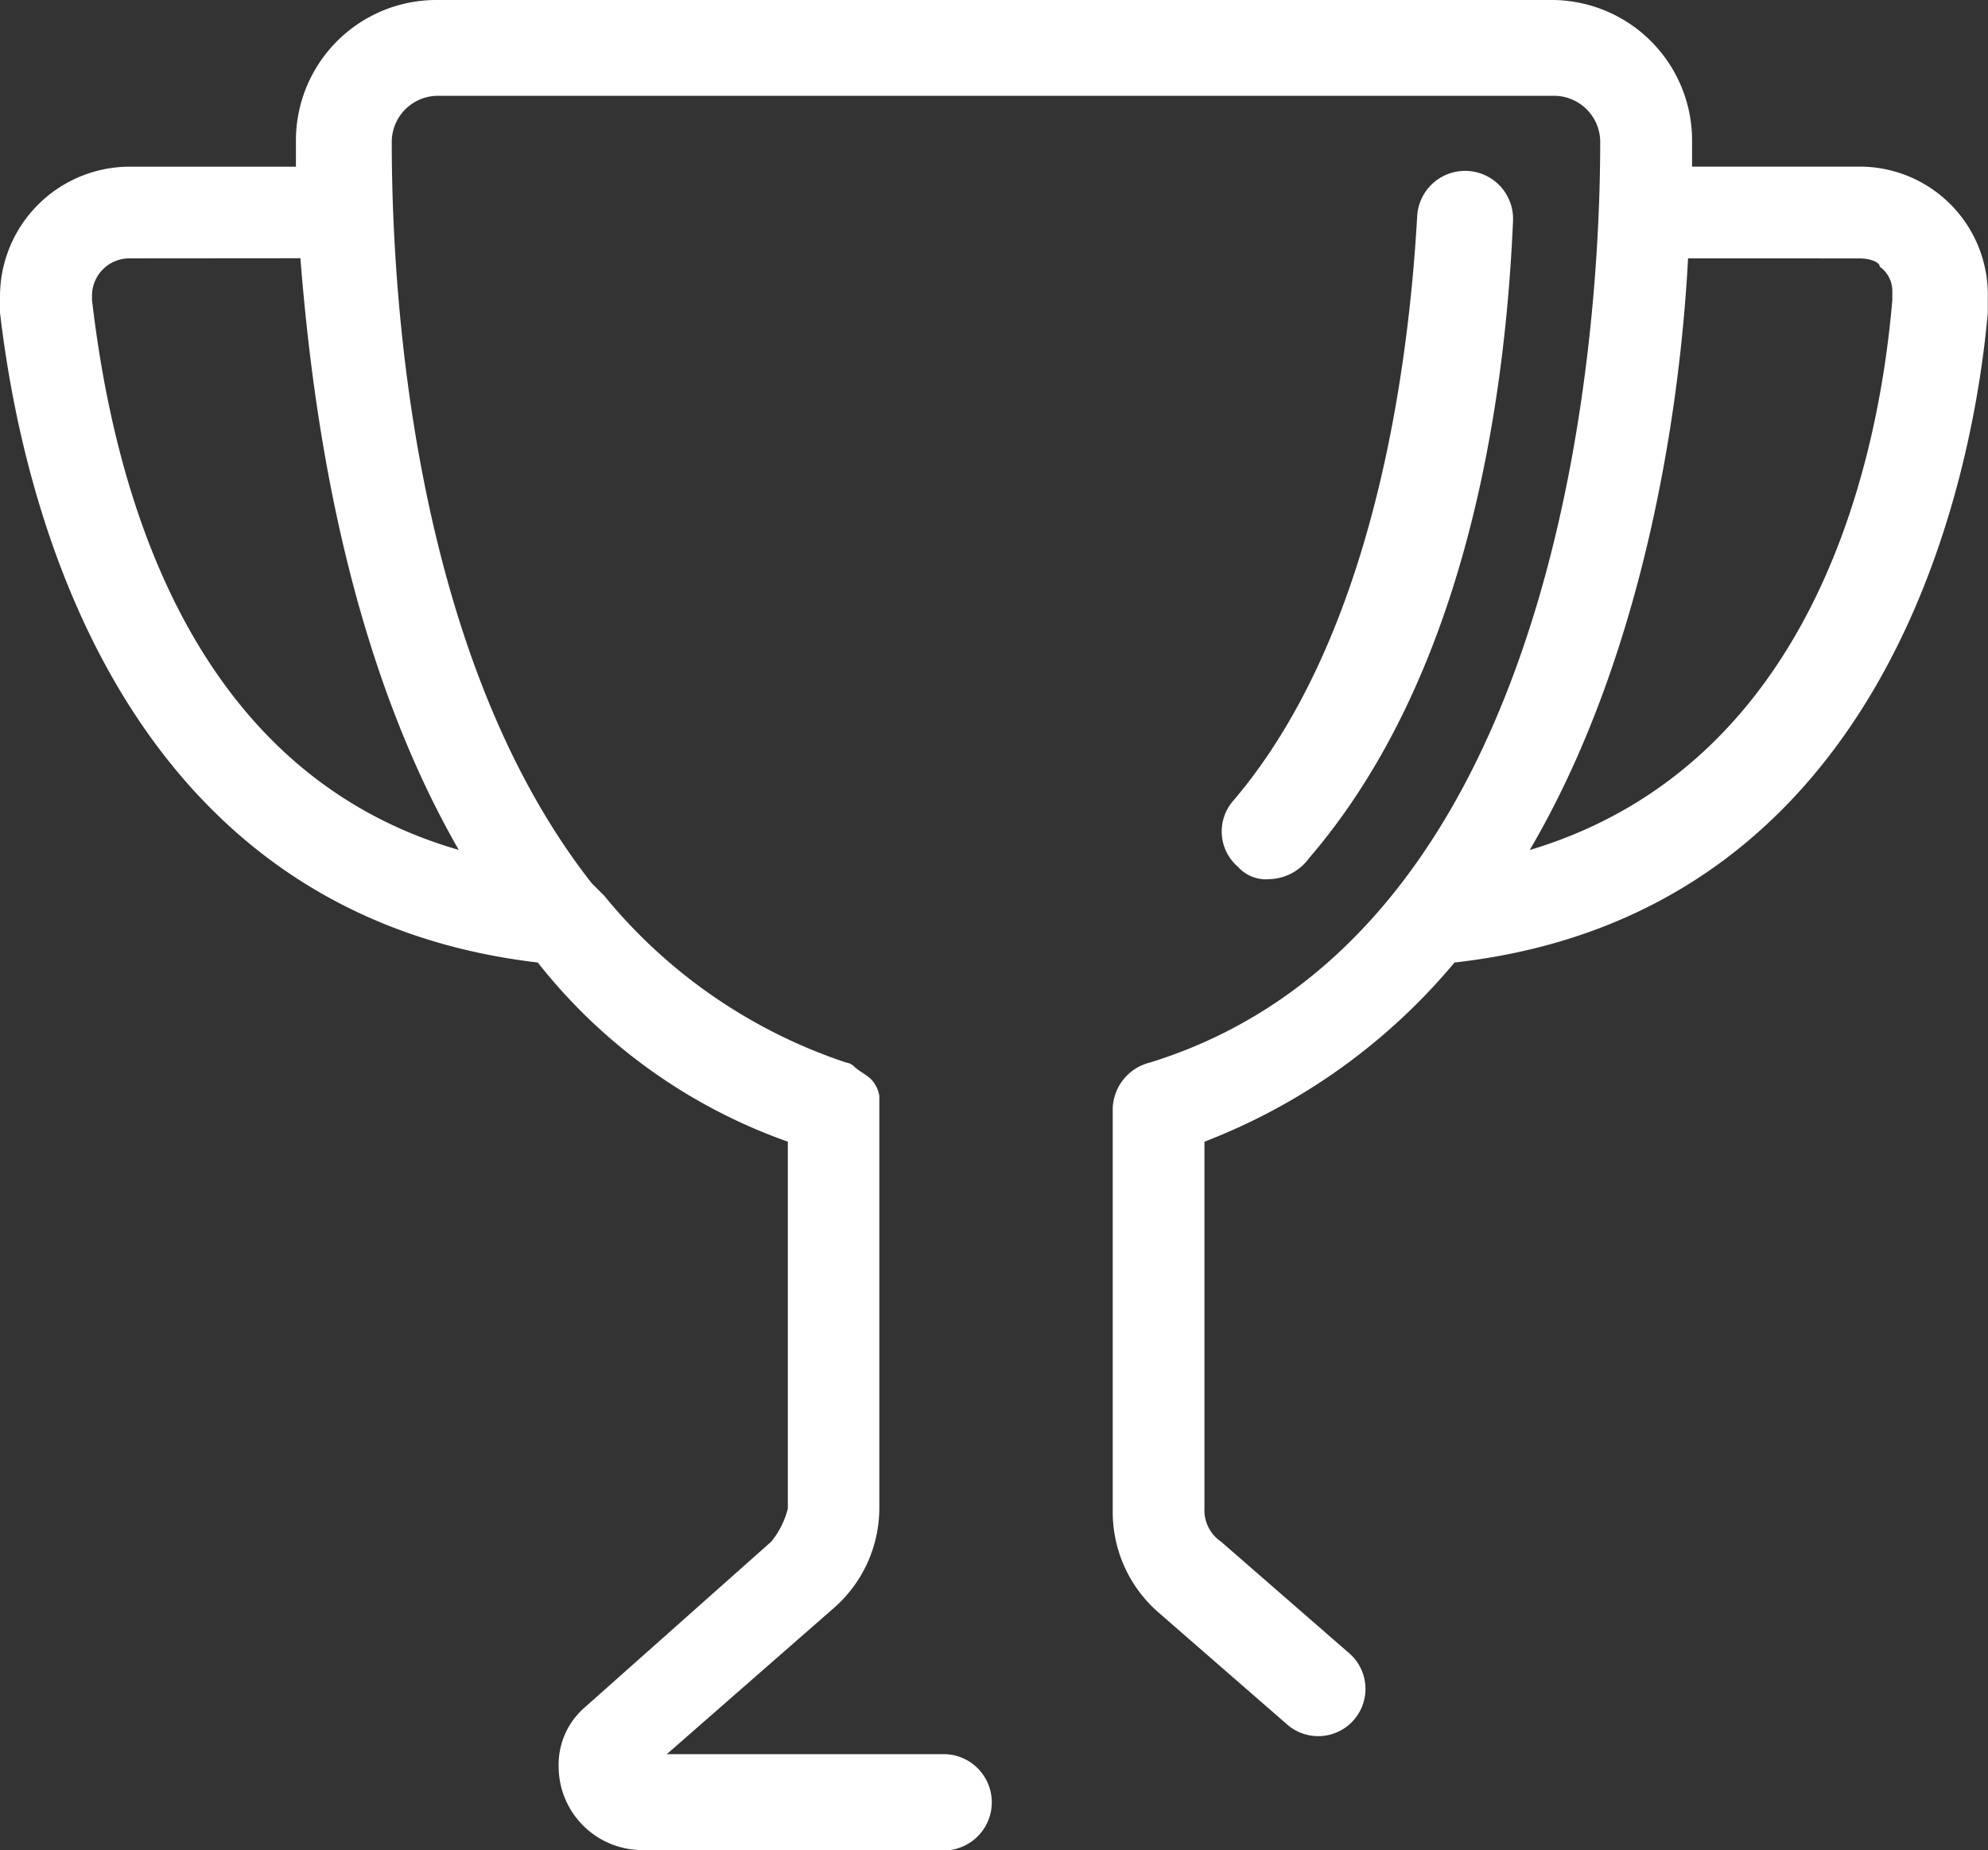
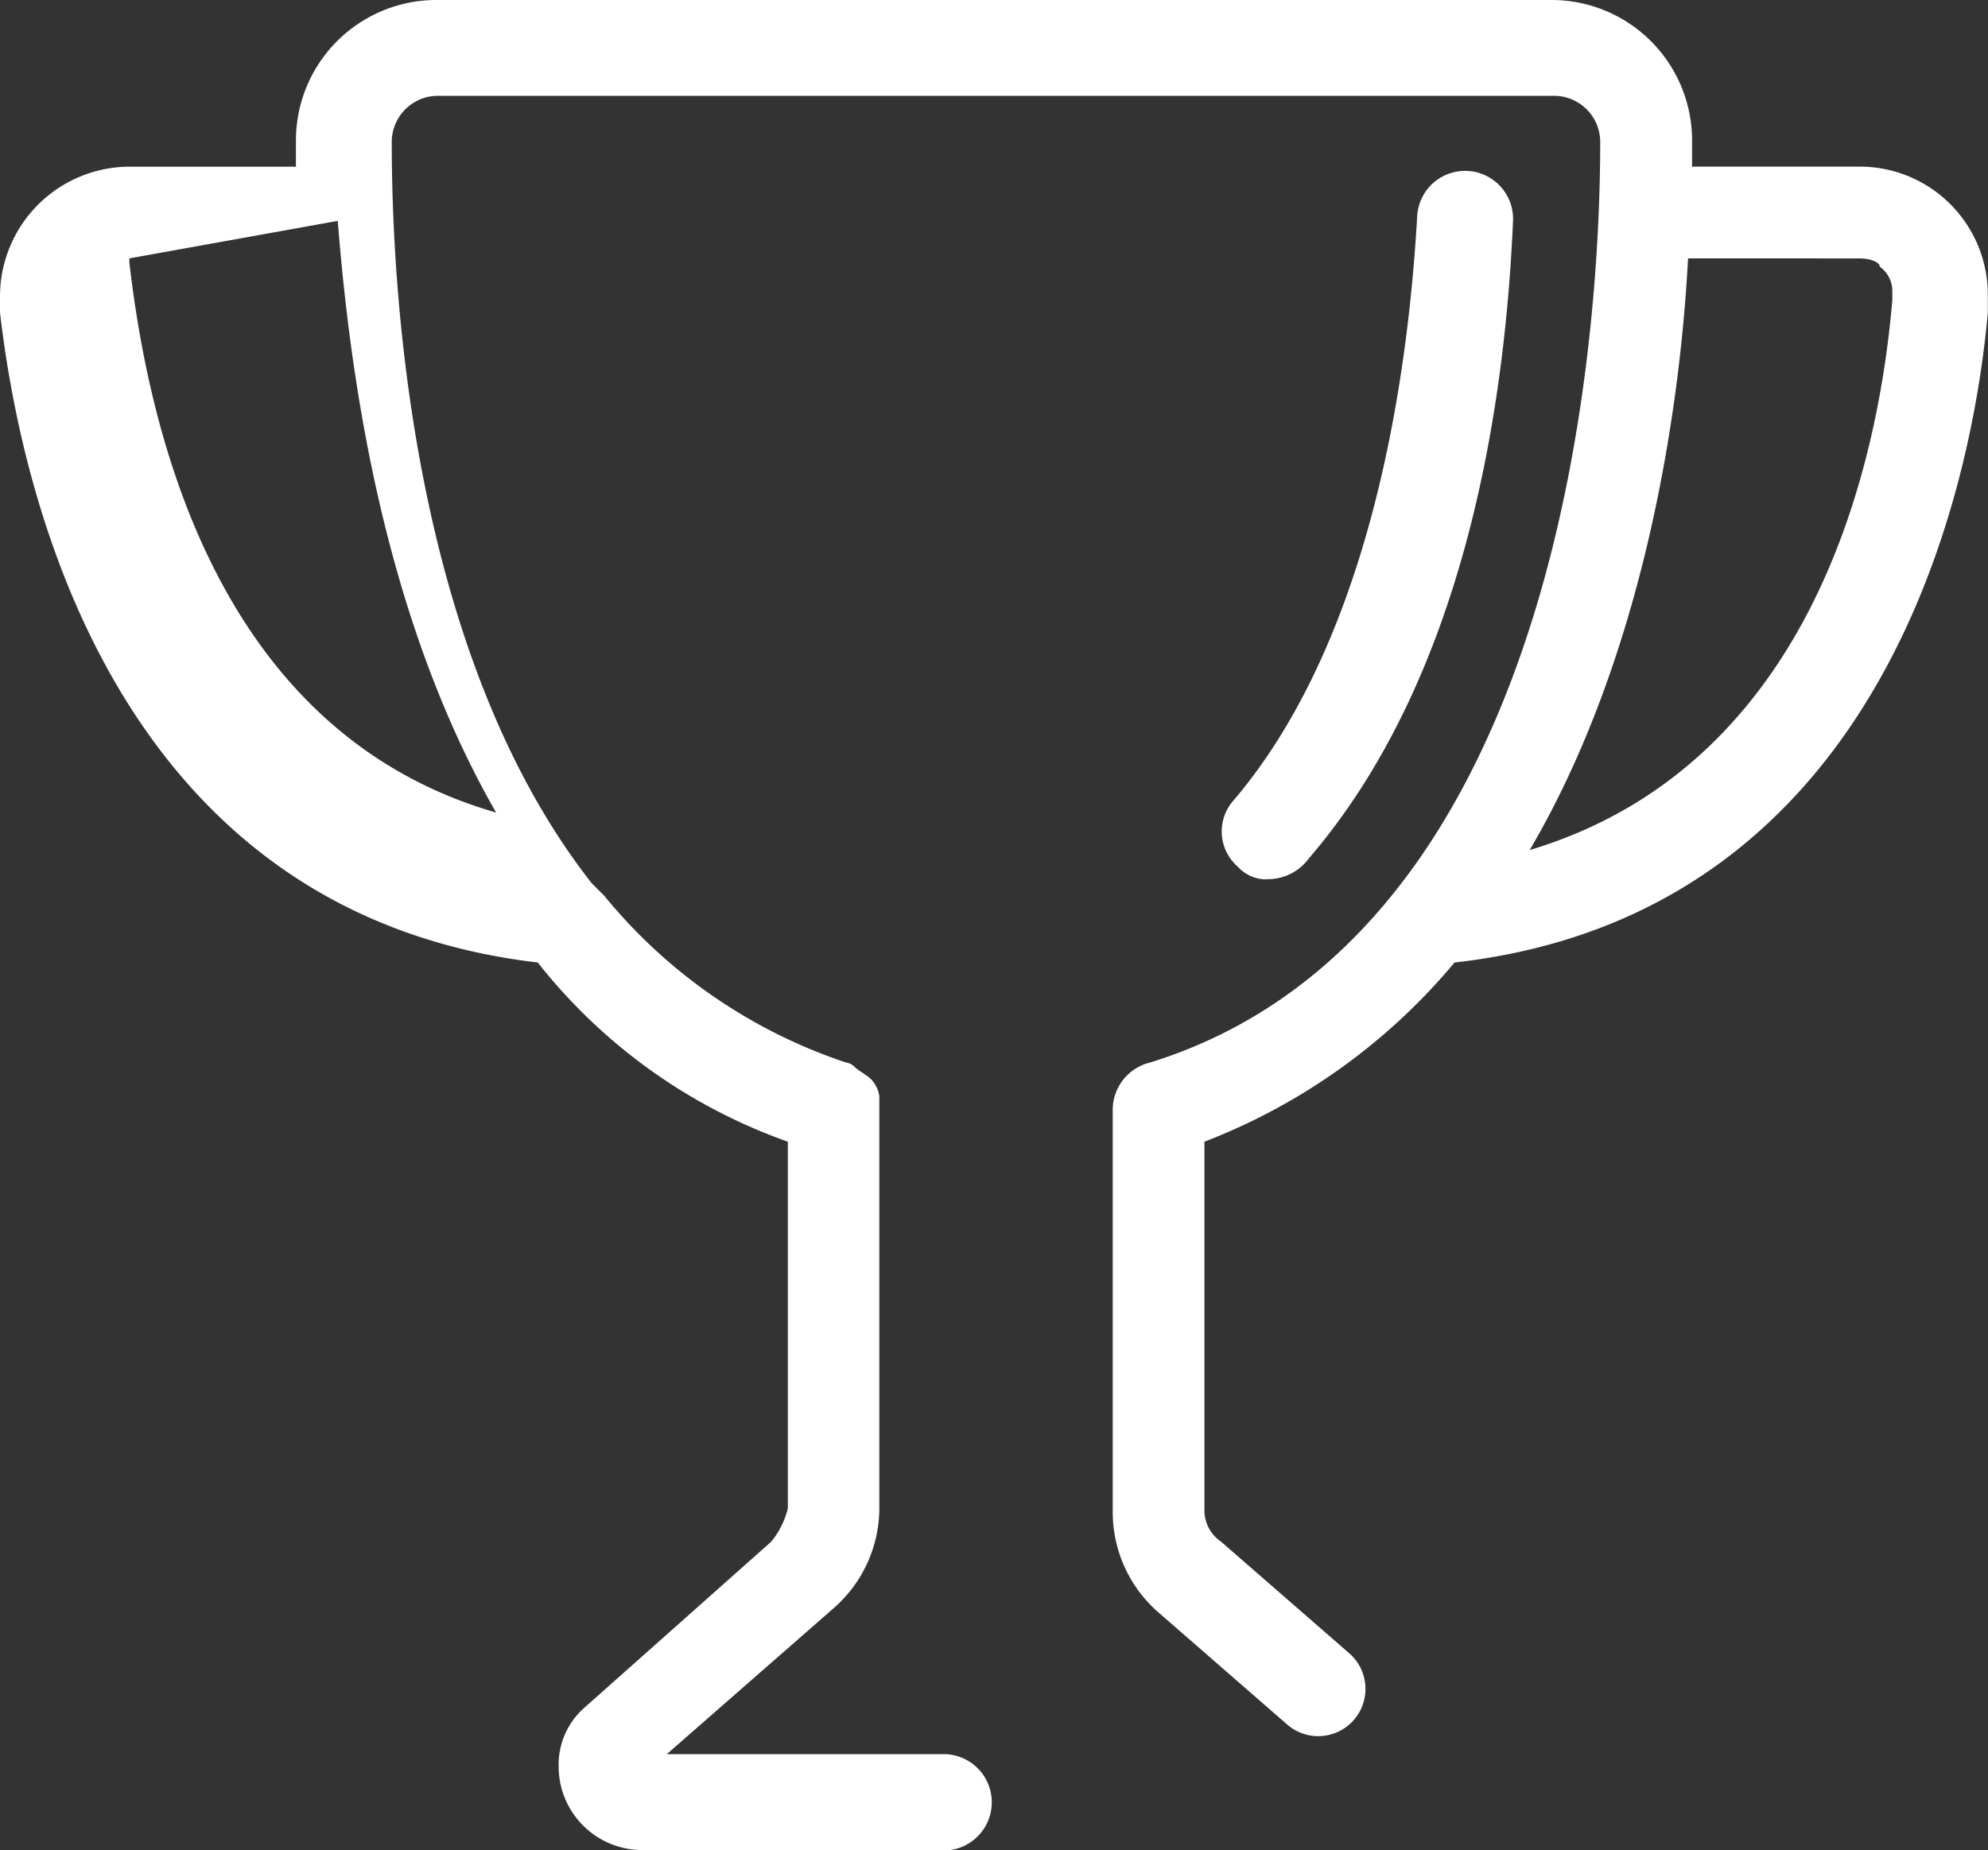
<svg xmlns="http://www.w3.org/2000/svg" width="42.571" height="39.626" viewBox="0 0 42.571 39.626">
  <rect x="0" y="0" width="42.571" height="39.626" fill="#333333" stroke="none" />
-   <path d="M31.448,52.426h-6.6a1.79,1.79,0,0,1-1.785-1.785,1.62,1.62,0,0,1,.535-1.249l4.016-3.57a1.794,1.794,0,0,0,.357-.714V37.254a11.845,11.845,0,0,1-5.355-3.838C13.51,32.345,11.546,23.331,11.1,19.494v-.357a2.781,2.781,0,0,1,2.767-2.767h3.57v-.535A3.009,3.009,0,0,1,20.471,12.8H44.3a3.009,3.009,0,0,1,3.034,3.034v.535H50.9a2.743,2.743,0,0,1,2.767,2.767v.357C53.4,22.528,51.8,32.345,42.247,33.416a13.113,13.113,0,0,1-5.355,3.838v7.854a.812.812,0,0,0,.357.714l2.767,2.41a1.012,1.012,0,0,1-1.339,1.517l-2.767-2.41a2.851,2.851,0,0,1-.982-2.142V36.54a1.046,1.046,0,0,1,.8-.982c8.925-2.767,9.639-15.8,9.639-19.724a.99.99,0,0,0-.982-.982H20.471a.99.99,0,0,0-.982.982c0,2.945.357,10.888,4.284,15.886l.268.268a11.288,11.288,0,0,0,5.176,3.57.312.312,0,0,1,.178.089c.089.089.268.178.357.268a.677.677,0,0,1,.178.357v8.835a2.851,2.851,0,0,1-.982,2.142l-3.57,3.124h5.98a1.032,1.032,0,0,1,.089,2.053Zm15.8-34.092c-.178,3.391-.982,8.568-3.391,12.673,6.247-1.874,7.5-8.657,7.765-11.781v-.178a.636.636,0,0,0-.268-.535c0-.089-.178-.178-.446-.178Zm-33.378,0a.8.8,0,0,0-.8.8v.089c.446,3.838,1.963,10.085,7.854,11.781-2.41-4.195-3.124-9.282-3.391-12.673Zm24.364,13.3a.81.81,0,0,1-.625-.268,1,1,0,0,1-.089-1.428c3.034-3.57,3.748-9.371,3.927-12.495a1.027,1.027,0,0,1,2.053.089c-.178,4.105-1.071,9.817-4.373,13.655A1.086,1.086,0,0,1,38.231,31.631Z" transform="translate(-11.1 -12.8)" fill="#fff" />
+   <path d="M31.448,52.426h-6.6a1.79,1.79,0,0,1-1.785-1.785,1.62,1.62,0,0,1,.535-1.249l4.016-3.57a1.794,1.794,0,0,0,.357-.714V37.254a11.845,11.845,0,0,1-5.355-3.838C13.51,32.345,11.546,23.331,11.1,19.494v-.357a2.781,2.781,0,0,1,2.767-2.767h3.57v-.535A3.009,3.009,0,0,1,20.471,12.8H44.3a3.009,3.009,0,0,1,3.034,3.034v.535H50.9a2.743,2.743,0,0,1,2.767,2.767v.357C53.4,22.528,51.8,32.345,42.247,33.416a13.113,13.113,0,0,1-5.355,3.838v7.854a.812.812,0,0,0,.357.714l2.767,2.41a1.012,1.012,0,0,1-1.339,1.517l-2.767-2.41a2.851,2.851,0,0,1-.982-2.142V36.54a1.046,1.046,0,0,1,.8-.982c8.925-2.767,9.639-15.8,9.639-19.724a.99.99,0,0,0-.982-.982H20.471a.99.99,0,0,0-.982.982c0,2.945.357,10.888,4.284,15.886l.268.268a11.288,11.288,0,0,0,5.176,3.57.312.312,0,0,1,.178.089c.089.089.268.178.357.268a.677.677,0,0,1,.178.357v8.835a2.851,2.851,0,0,1-.982,2.142l-3.57,3.124h5.98a1.032,1.032,0,0,1,.089,2.053Zm15.8-34.092c-.178,3.391-.982,8.568-3.391,12.673,6.247-1.874,7.5-8.657,7.765-11.781v-.178a.636.636,0,0,0-.268-.535c0-.089-.178-.178-.446-.178Zm-33.378,0v.089c.446,3.838,1.963,10.085,7.854,11.781-2.41-4.195-3.124-9.282-3.391-12.673Zm24.364,13.3a.81.81,0,0,1-.625-.268,1,1,0,0,1-.089-1.428c3.034-3.57,3.748-9.371,3.927-12.495a1.027,1.027,0,0,1,2.053.089c-.178,4.105-1.071,9.817-4.373,13.655A1.086,1.086,0,0,1,38.231,31.631Z" transform="translate(-11.1 -12.8)" fill="#fff" />
</svg>